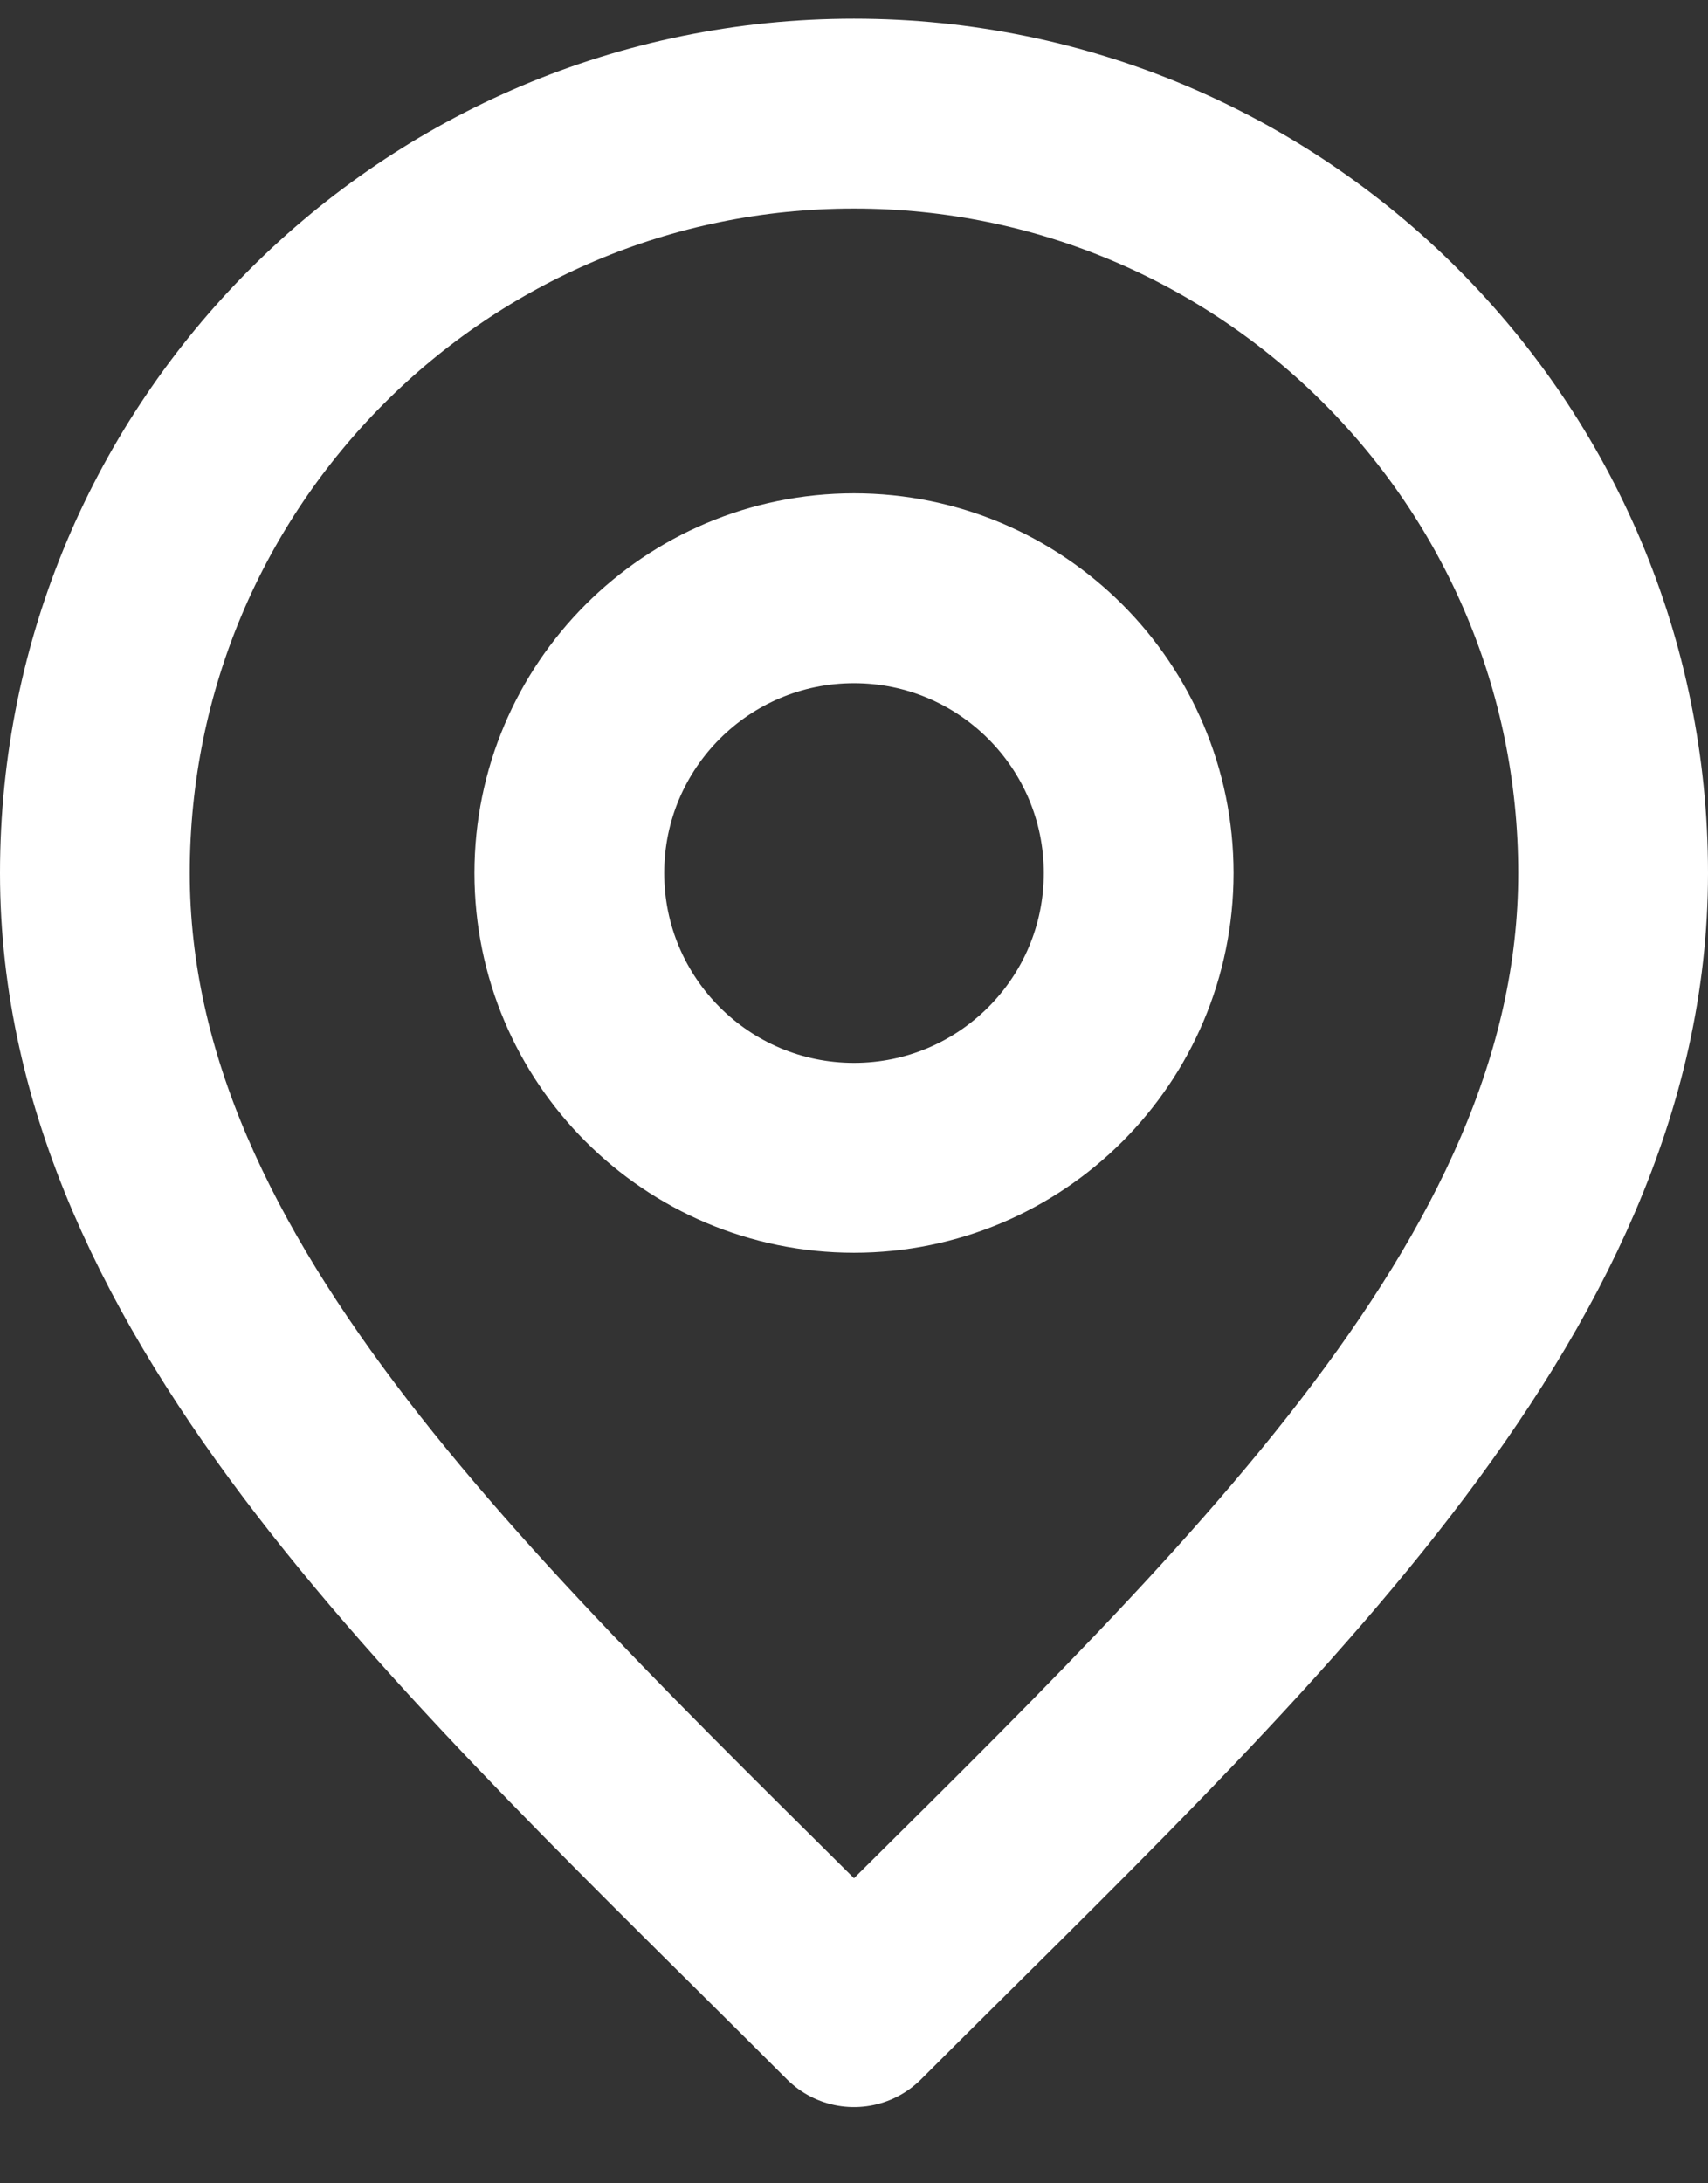
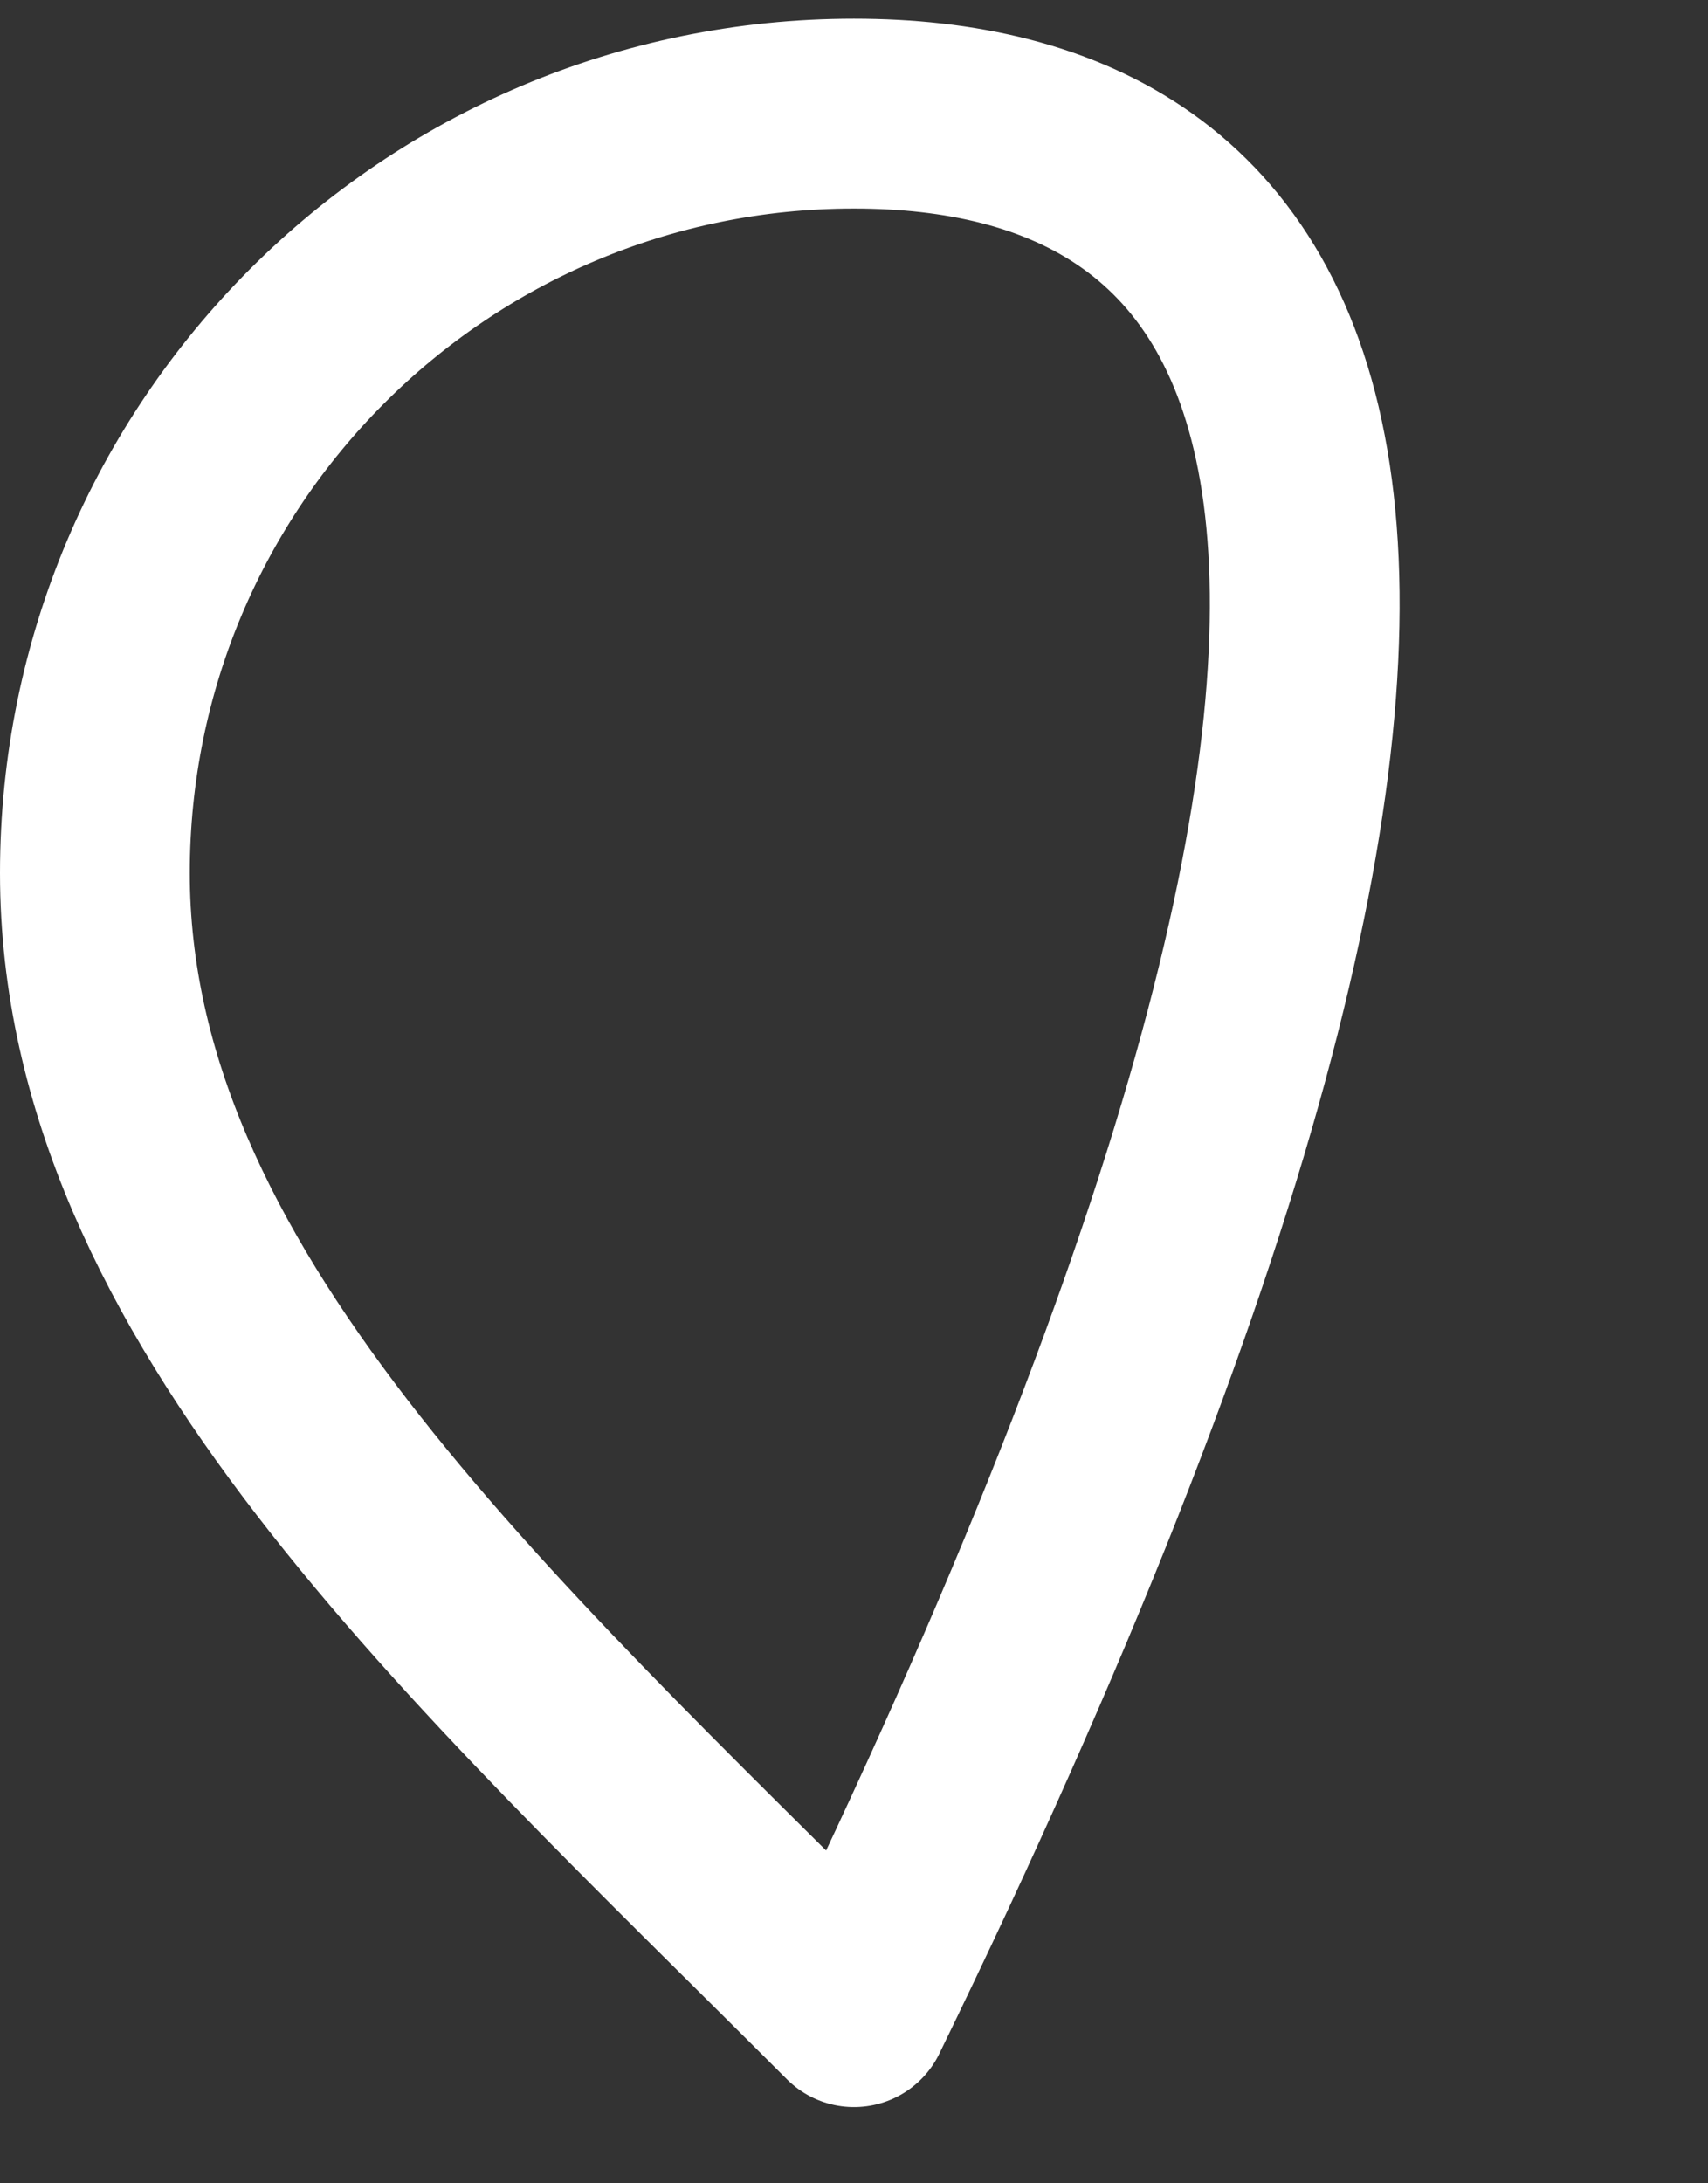
<svg xmlns="http://www.w3.org/2000/svg" width="18" height="23" viewBox="0 0 18 23" fill="none">
  <rect x="0" y="0" width="18" height="23" fill="#333333" stroke="none" />
  <g id="Group 1000006024">
-     <path id="Vector" d="M9 12.197C10.657 12.197 12 10.854 12 9.197C12 7.54 10.657 6.197 9 6.197C7.343 6.197 6 7.54 6 9.197C6 10.854 7.343 12.197 9 12.197Z" stroke="white" stroke-width="2" stroke-linecap="round" stroke-linejoin="round" />
-     <path id="Vector_2" d="M9 21.197C13 17.197 17 13.615 17 9.197C17 4.779 13.418 1.197 9 1.197C4.582 1.197 1 4.779 1 9.197C1 13.615 5 17.197 9 21.197Z" stroke="white" stroke-width="2" stroke-linecap="round" stroke-linejoin="round" />
+     <path id="Vector_2" d="M9 21.197C17 4.779 13.418 1.197 9 1.197C4.582 1.197 1 4.779 1 9.197C1 13.615 5 17.197 9 21.197Z" stroke="white" stroke-width="2" stroke-linecap="round" stroke-linejoin="round" />
  </g>
</svg>